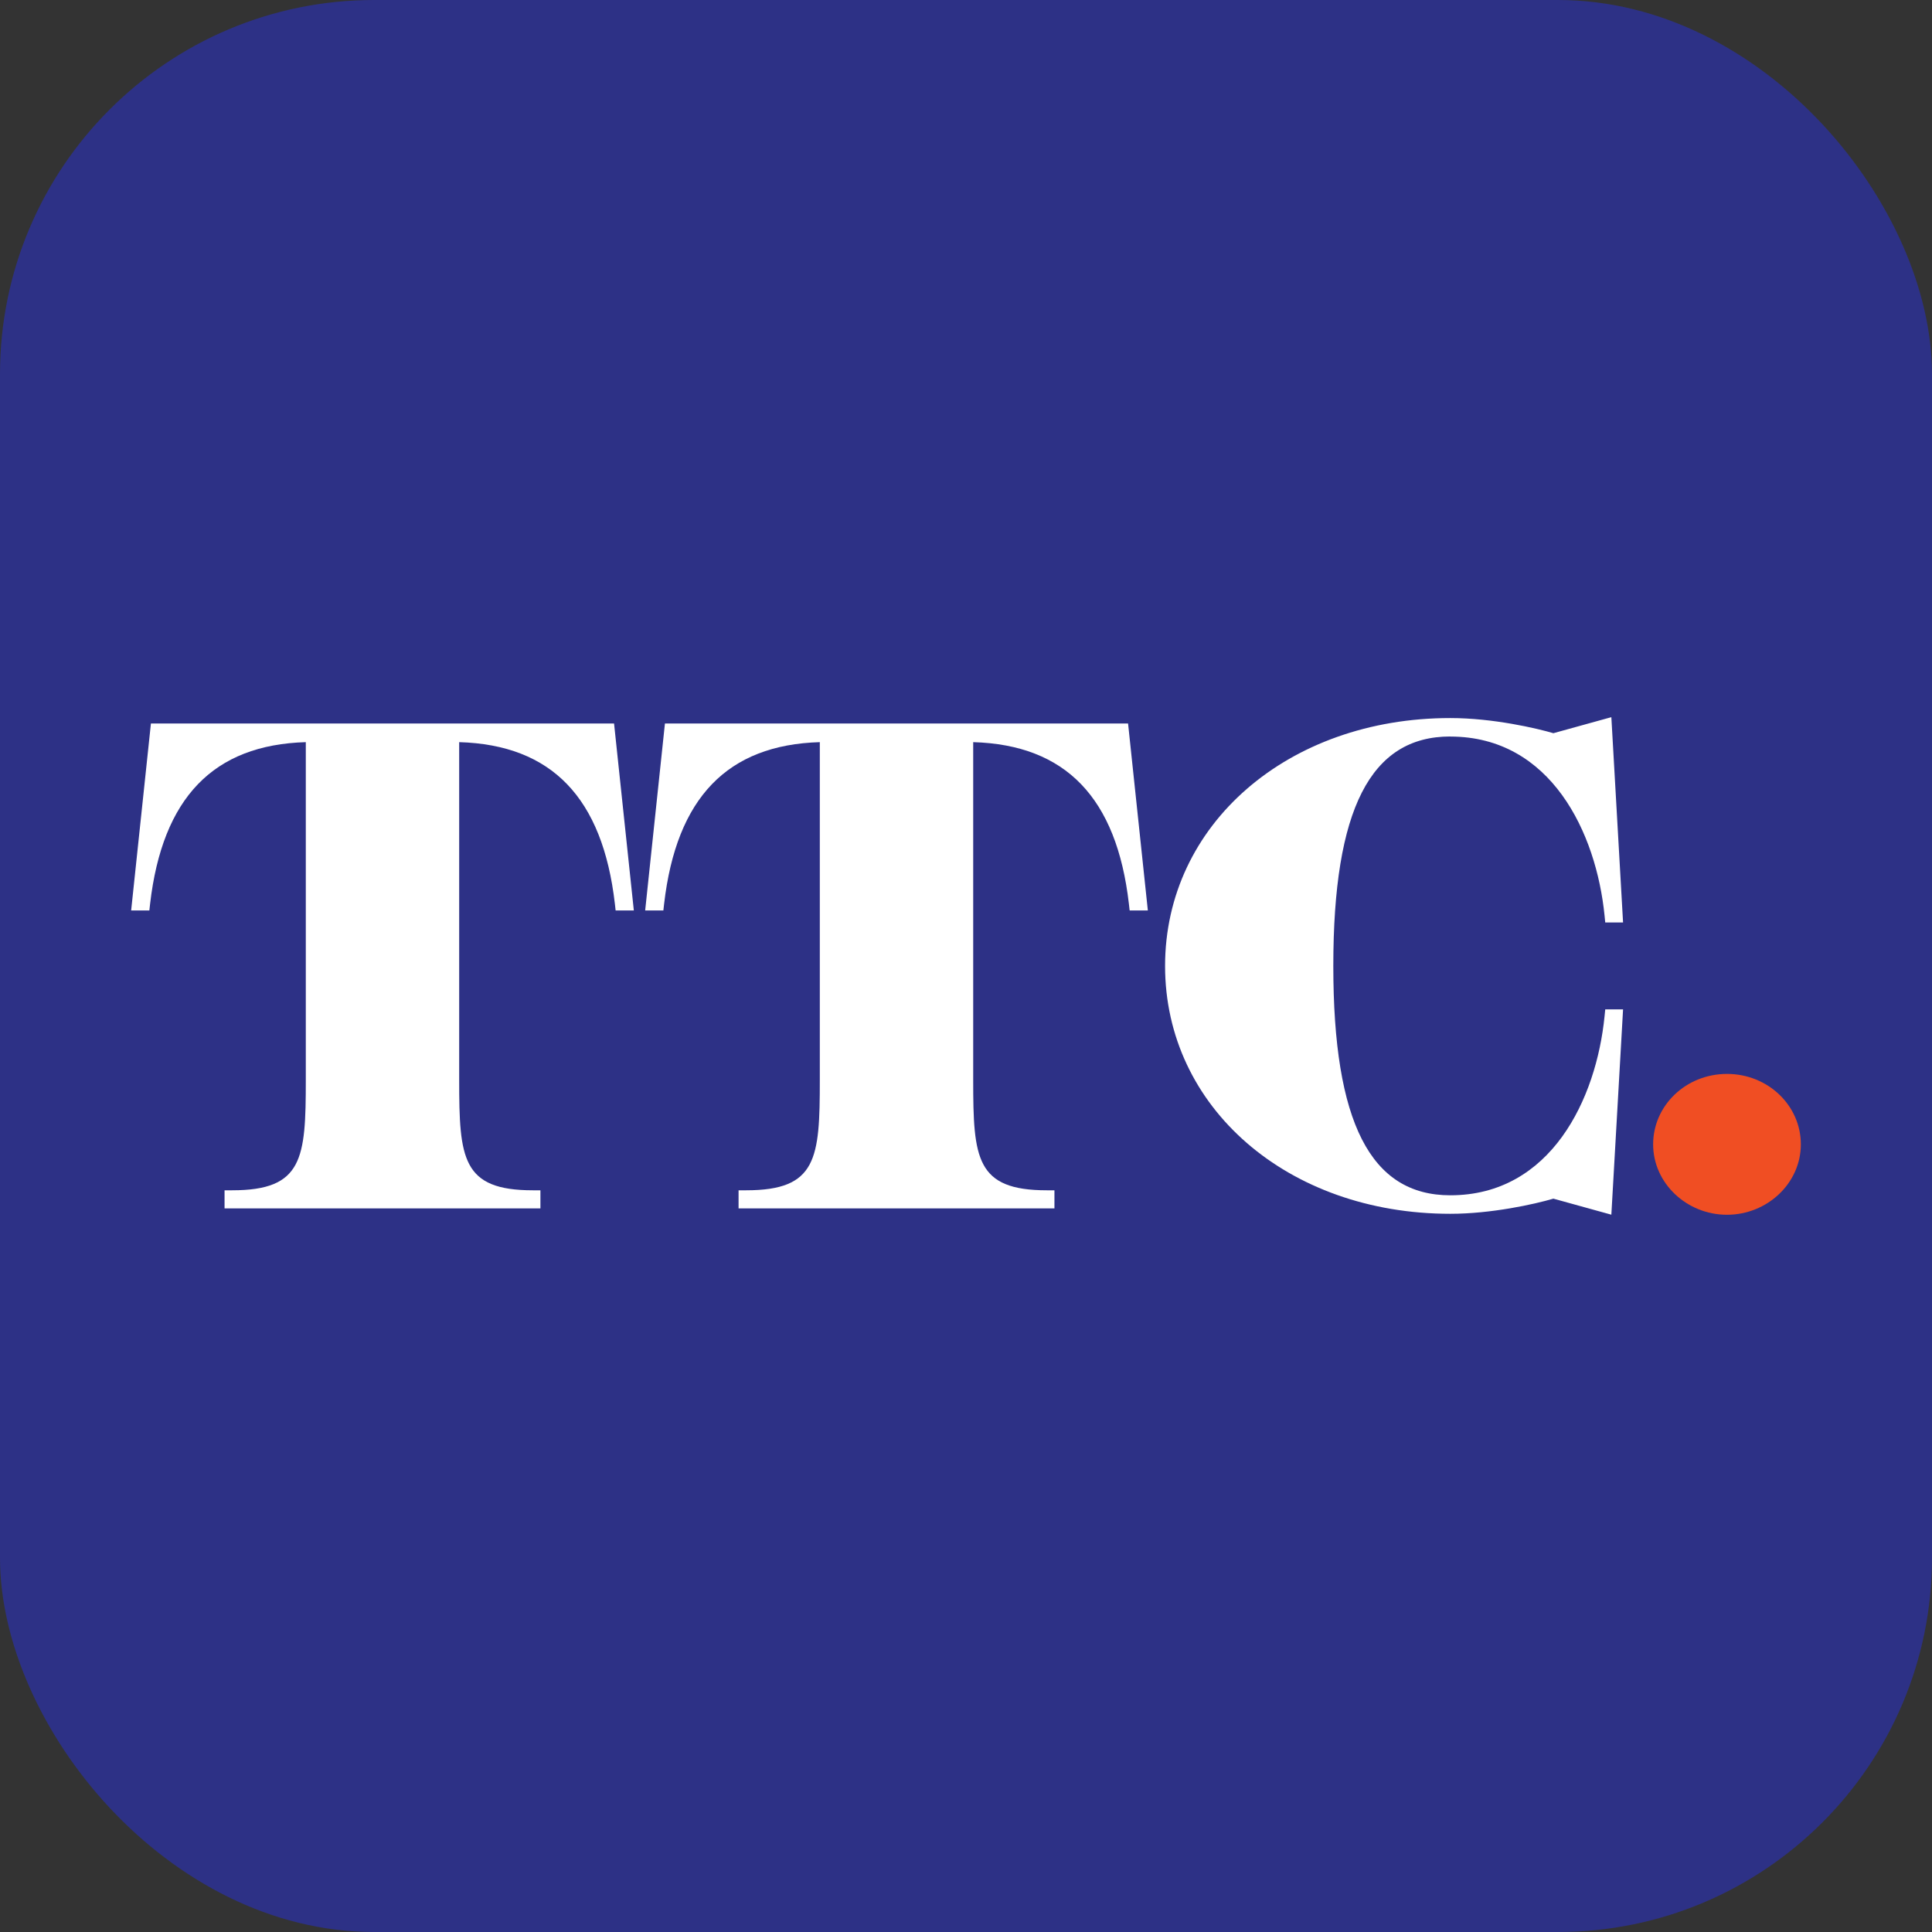
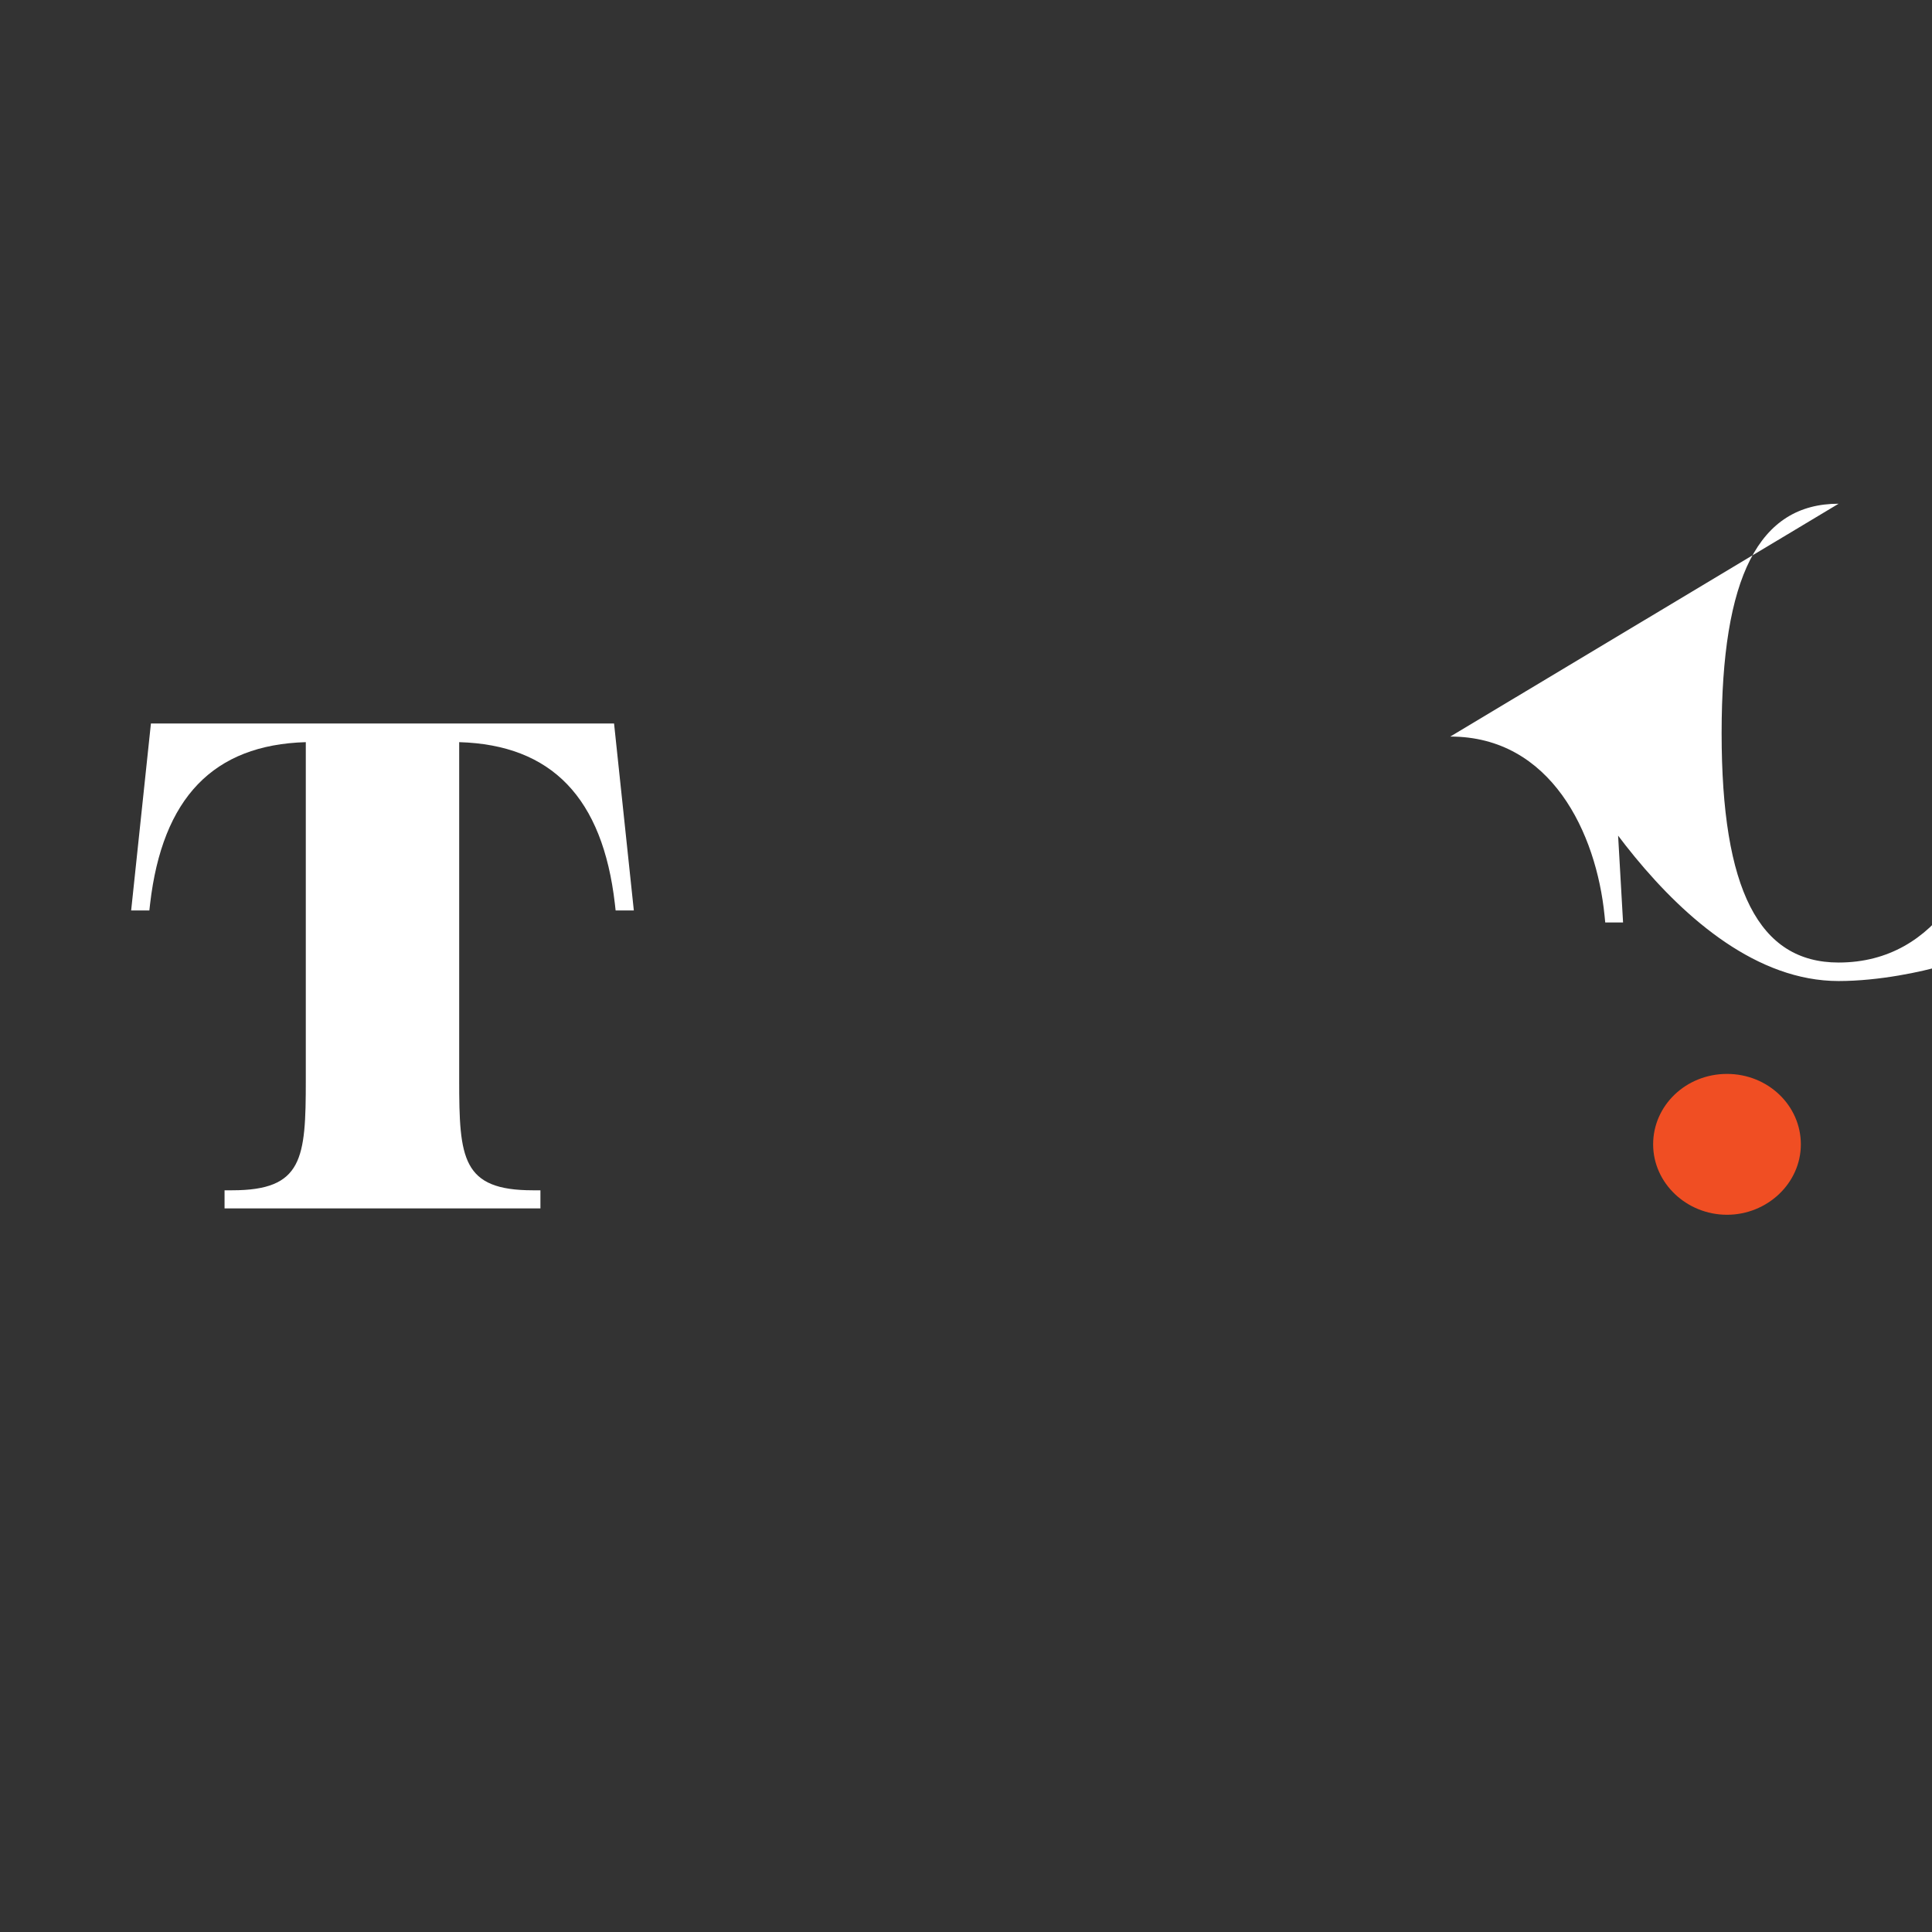
<svg xmlns="http://www.w3.org/2000/svg" id="Layer_2" viewBox="0 0 258.97 258.97">
  <rect x="0" y="0" width="258.97" height="258.97" fill="#333333" stroke="none" />
  <defs>
    <style>      .cls-1 {        fill: #f04e23;      }      .cls-2 {        fill: #fff;      }      .cls-3 {        fill: #2d3186;      }    </style>
  </defs>
  <g id="Layer_2-2" data-name="Layer_2">
-     <rect class="cls-3" width="258.97" height="258.97" rx="50.15" ry="50.15" />
    <g>
      <path class="cls-2" d="M82.34,96.98H20.23l-2.65,25.06h2.44l.1-.89c1.65-14.21,8.48-21.31,20.87-21.67v45.3c0,10.52-.38,14.77-9.87,14.77h-1.02v2.43h42.34v-2.43h-1.02c-9.49,0-9.87-4.27-9.87-14.77v-45.3c12.4.36,19.23,7.46,20.87,21.67l.1.89h2.44l-2.65-25.06h0Z" />
-       <path class="cls-2" d="M151.25,96.98h-62.12l-2.65,25.06h2.44l.1-.89c1.65-14.21,8.48-21.31,20.87-21.67v45.3c0,10.52-.38,14.77-9.87,14.77h-1.02v2.43h42.34v-2.43h-1.02c-9.49,0-9.87-4.27-9.87-14.77v-45.3c12.4.36,19.23,7.46,20.87,21.67l.1.89h2.44l-2.65-25.06h0Z" />
-       <path class="cls-2" d="M194.4,98.73c13.51,0,19.58,12.94,20.68,24.01l.09.91h2.39l-1.57-27.52-7.77,2.15c-2.17-.64-8.07-2.03-13.82-2.03-21.79,0-38.23,14.29-38.23,33.23s16.43,33.22,38.23,33.22c5.5,0,11.27-1.28,13.82-2.03l7.77,2.15,1.57-27.52h-2.39l-.09.91c-1.1,11.07-7.18,24.01-20.68,24.01-10.69,0-15.68-9.77-15.68-30.75s4.98-30.75,15.68-30.75h0Z" />
+       <path class="cls-2" d="M194.4,98.73c13.51,0,19.58,12.94,20.68,24.01l.09.91h2.39l-1.57-27.52-7.77,2.15s16.43,33.22,38.23,33.22c5.5,0,11.27-1.28,13.82-2.03l7.77,2.15,1.57-27.52h-2.39l-.09.91c-1.1,11.07-7.18,24.01-20.68,24.01-10.69,0-15.68-9.77-15.68-30.75s4.98-30.75,15.68-30.75h0Z" />
      <path class="cls-1" d="M221.59,153.39c0-5.22,4.41-9.44,9.9-9.44s9.9,4.23,9.9,9.44-4.5,9.44-9.9,9.44-9.9-4.23-9.9-9.44Z" />
    </g>
  </g>
</svg>